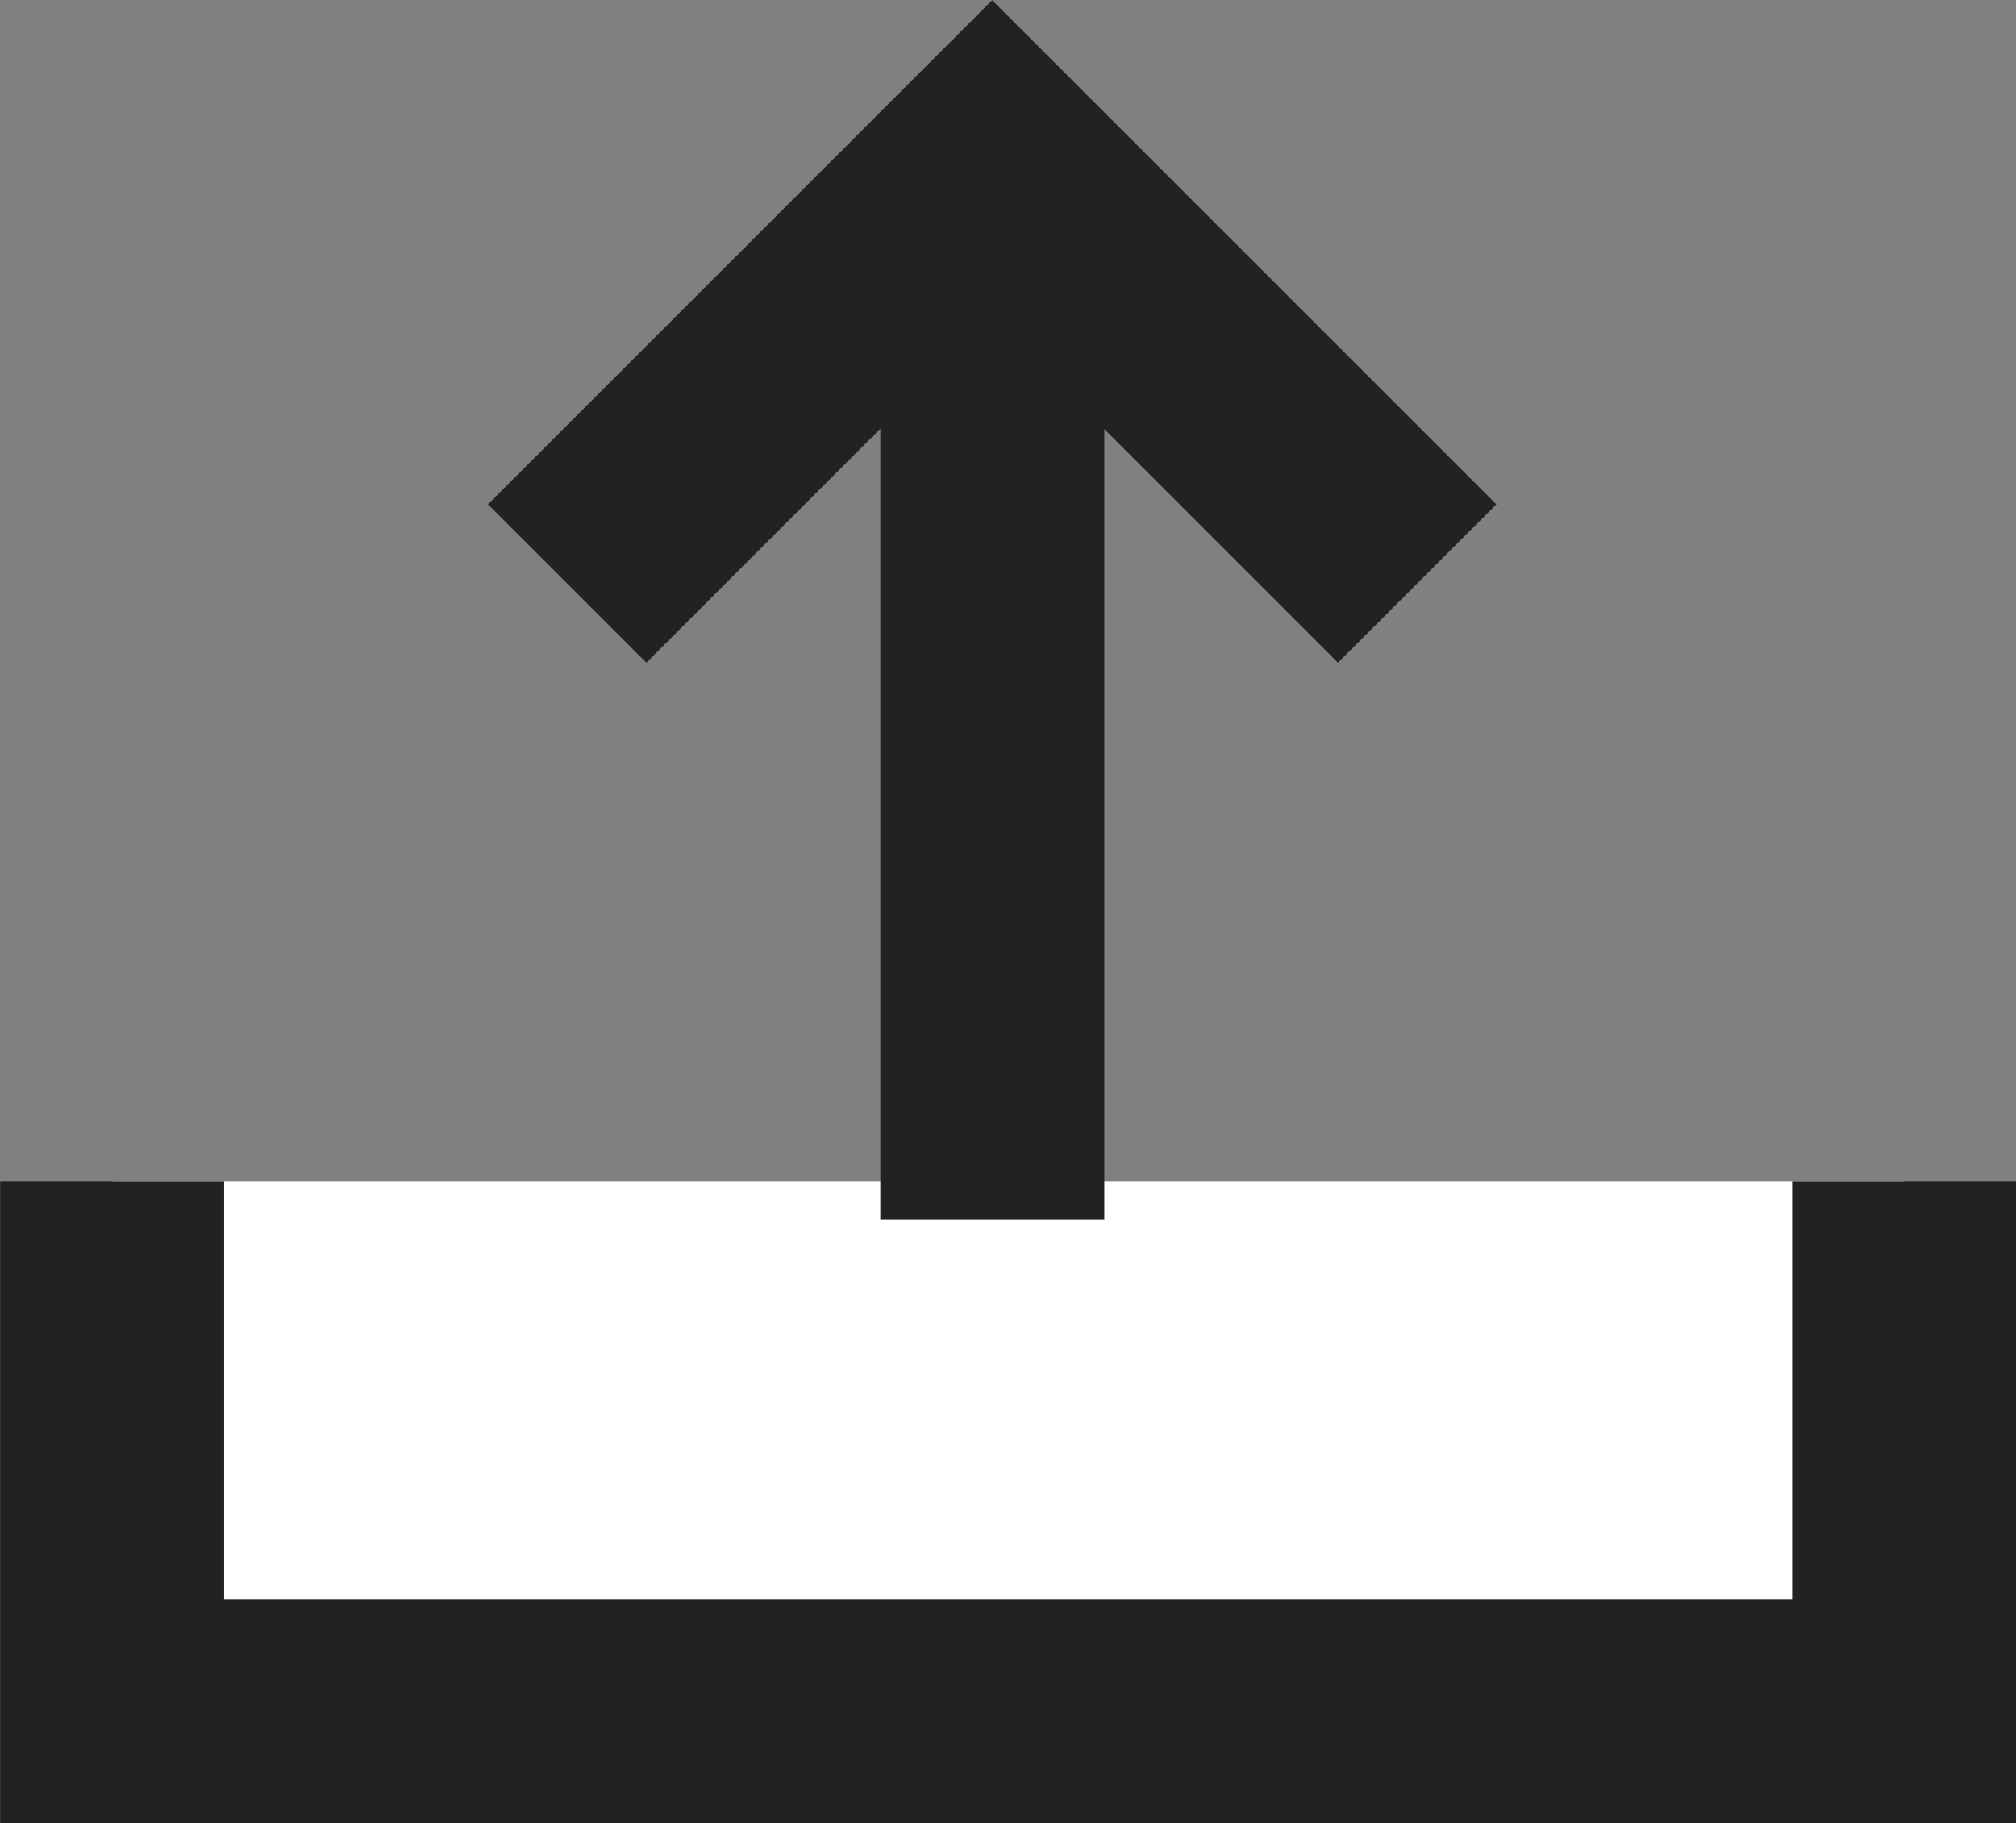
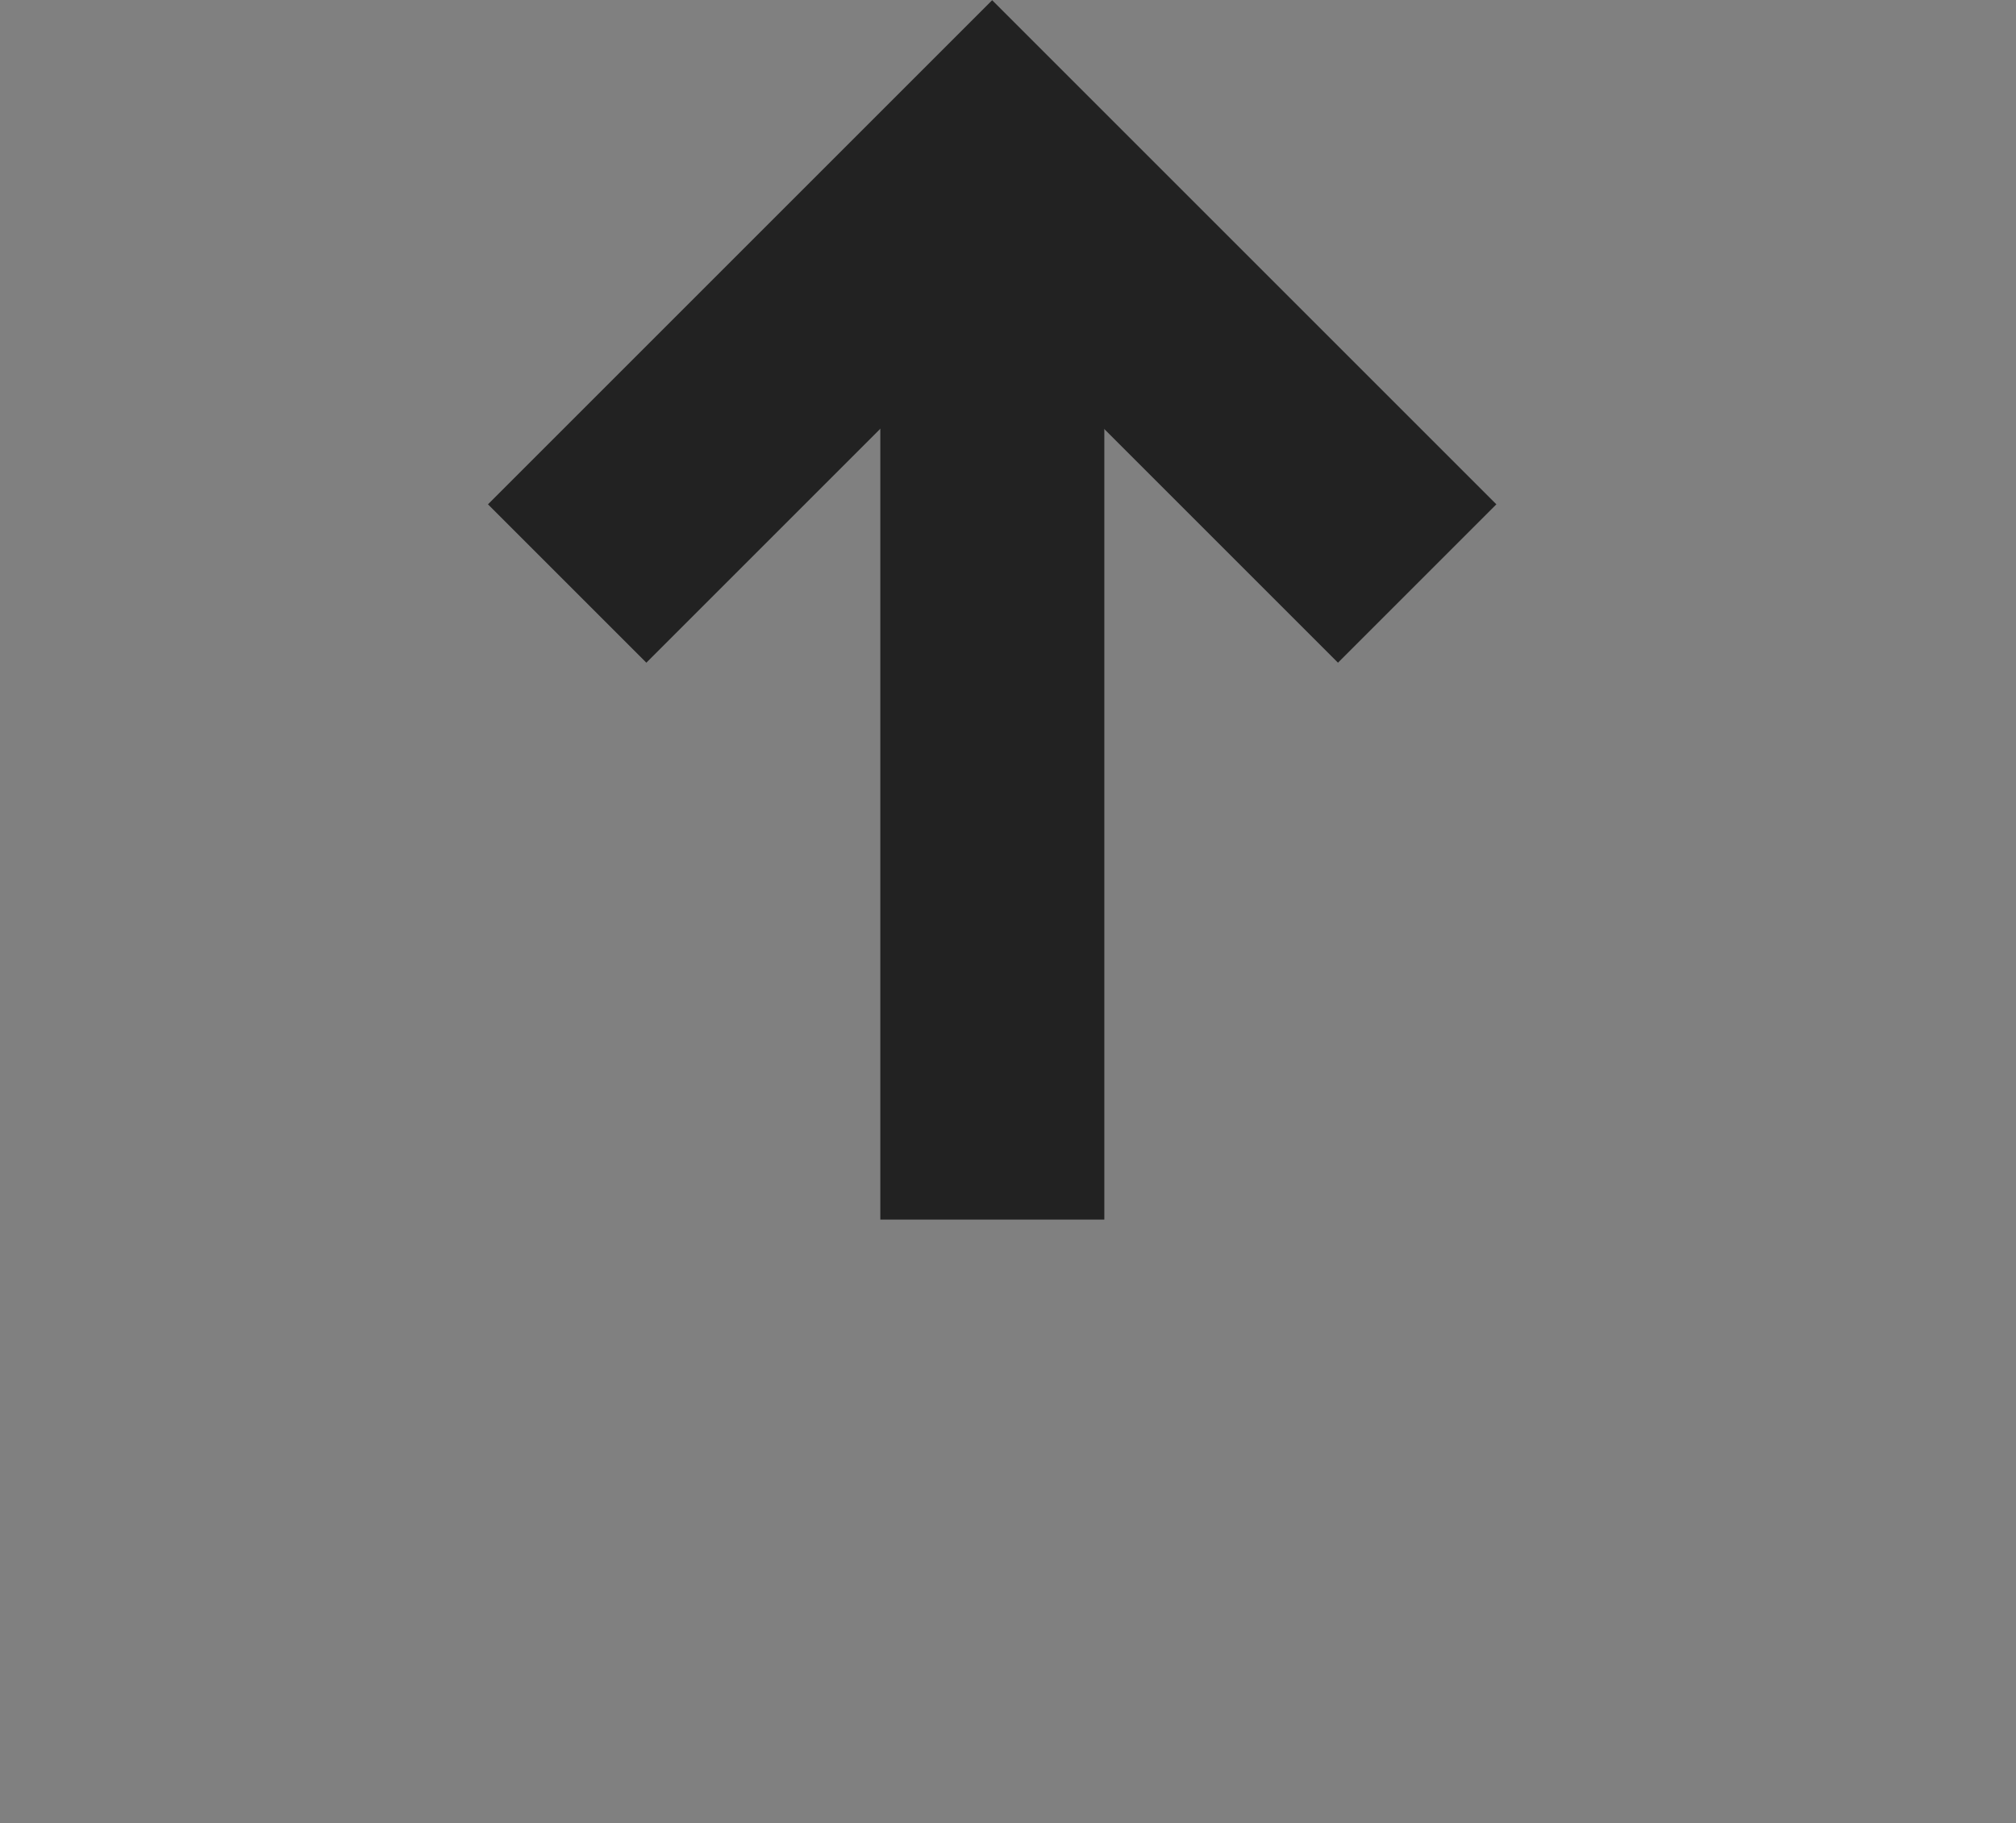
<svg xmlns="http://www.w3.org/2000/svg" width="13.5" height="12.21" viewBox="0 0 13.5 12.21">
  <rect x="0" y="0" width="13.5" height="12.21" fill="#808080" stroke="none" />
  <g data-name="그룹 3042">
-     <path data-name="패스 4354" d="M-7447.062 6303v3.547h12V6303" transform="translate(7447.813 -6295.087)" style="stroke:#222;stroke-width:1.5px;fill:#fff" />
    <path data-name="패스 4355" d="M-7438.625 6292.782v6.985" transform="rotate(180 -3715.99 3150.475)" style="fill:none;stroke:#222;stroke-width:1.5px" />
    <path data-name="패스 4357" d="m-7420 6302 2.846 2.846 2.846-2.846" transform="rotate(180 -3705.255 3152.954)" style="fill:none;stroke:#222;stroke-width:1.5px" />
  </g>
</svg>